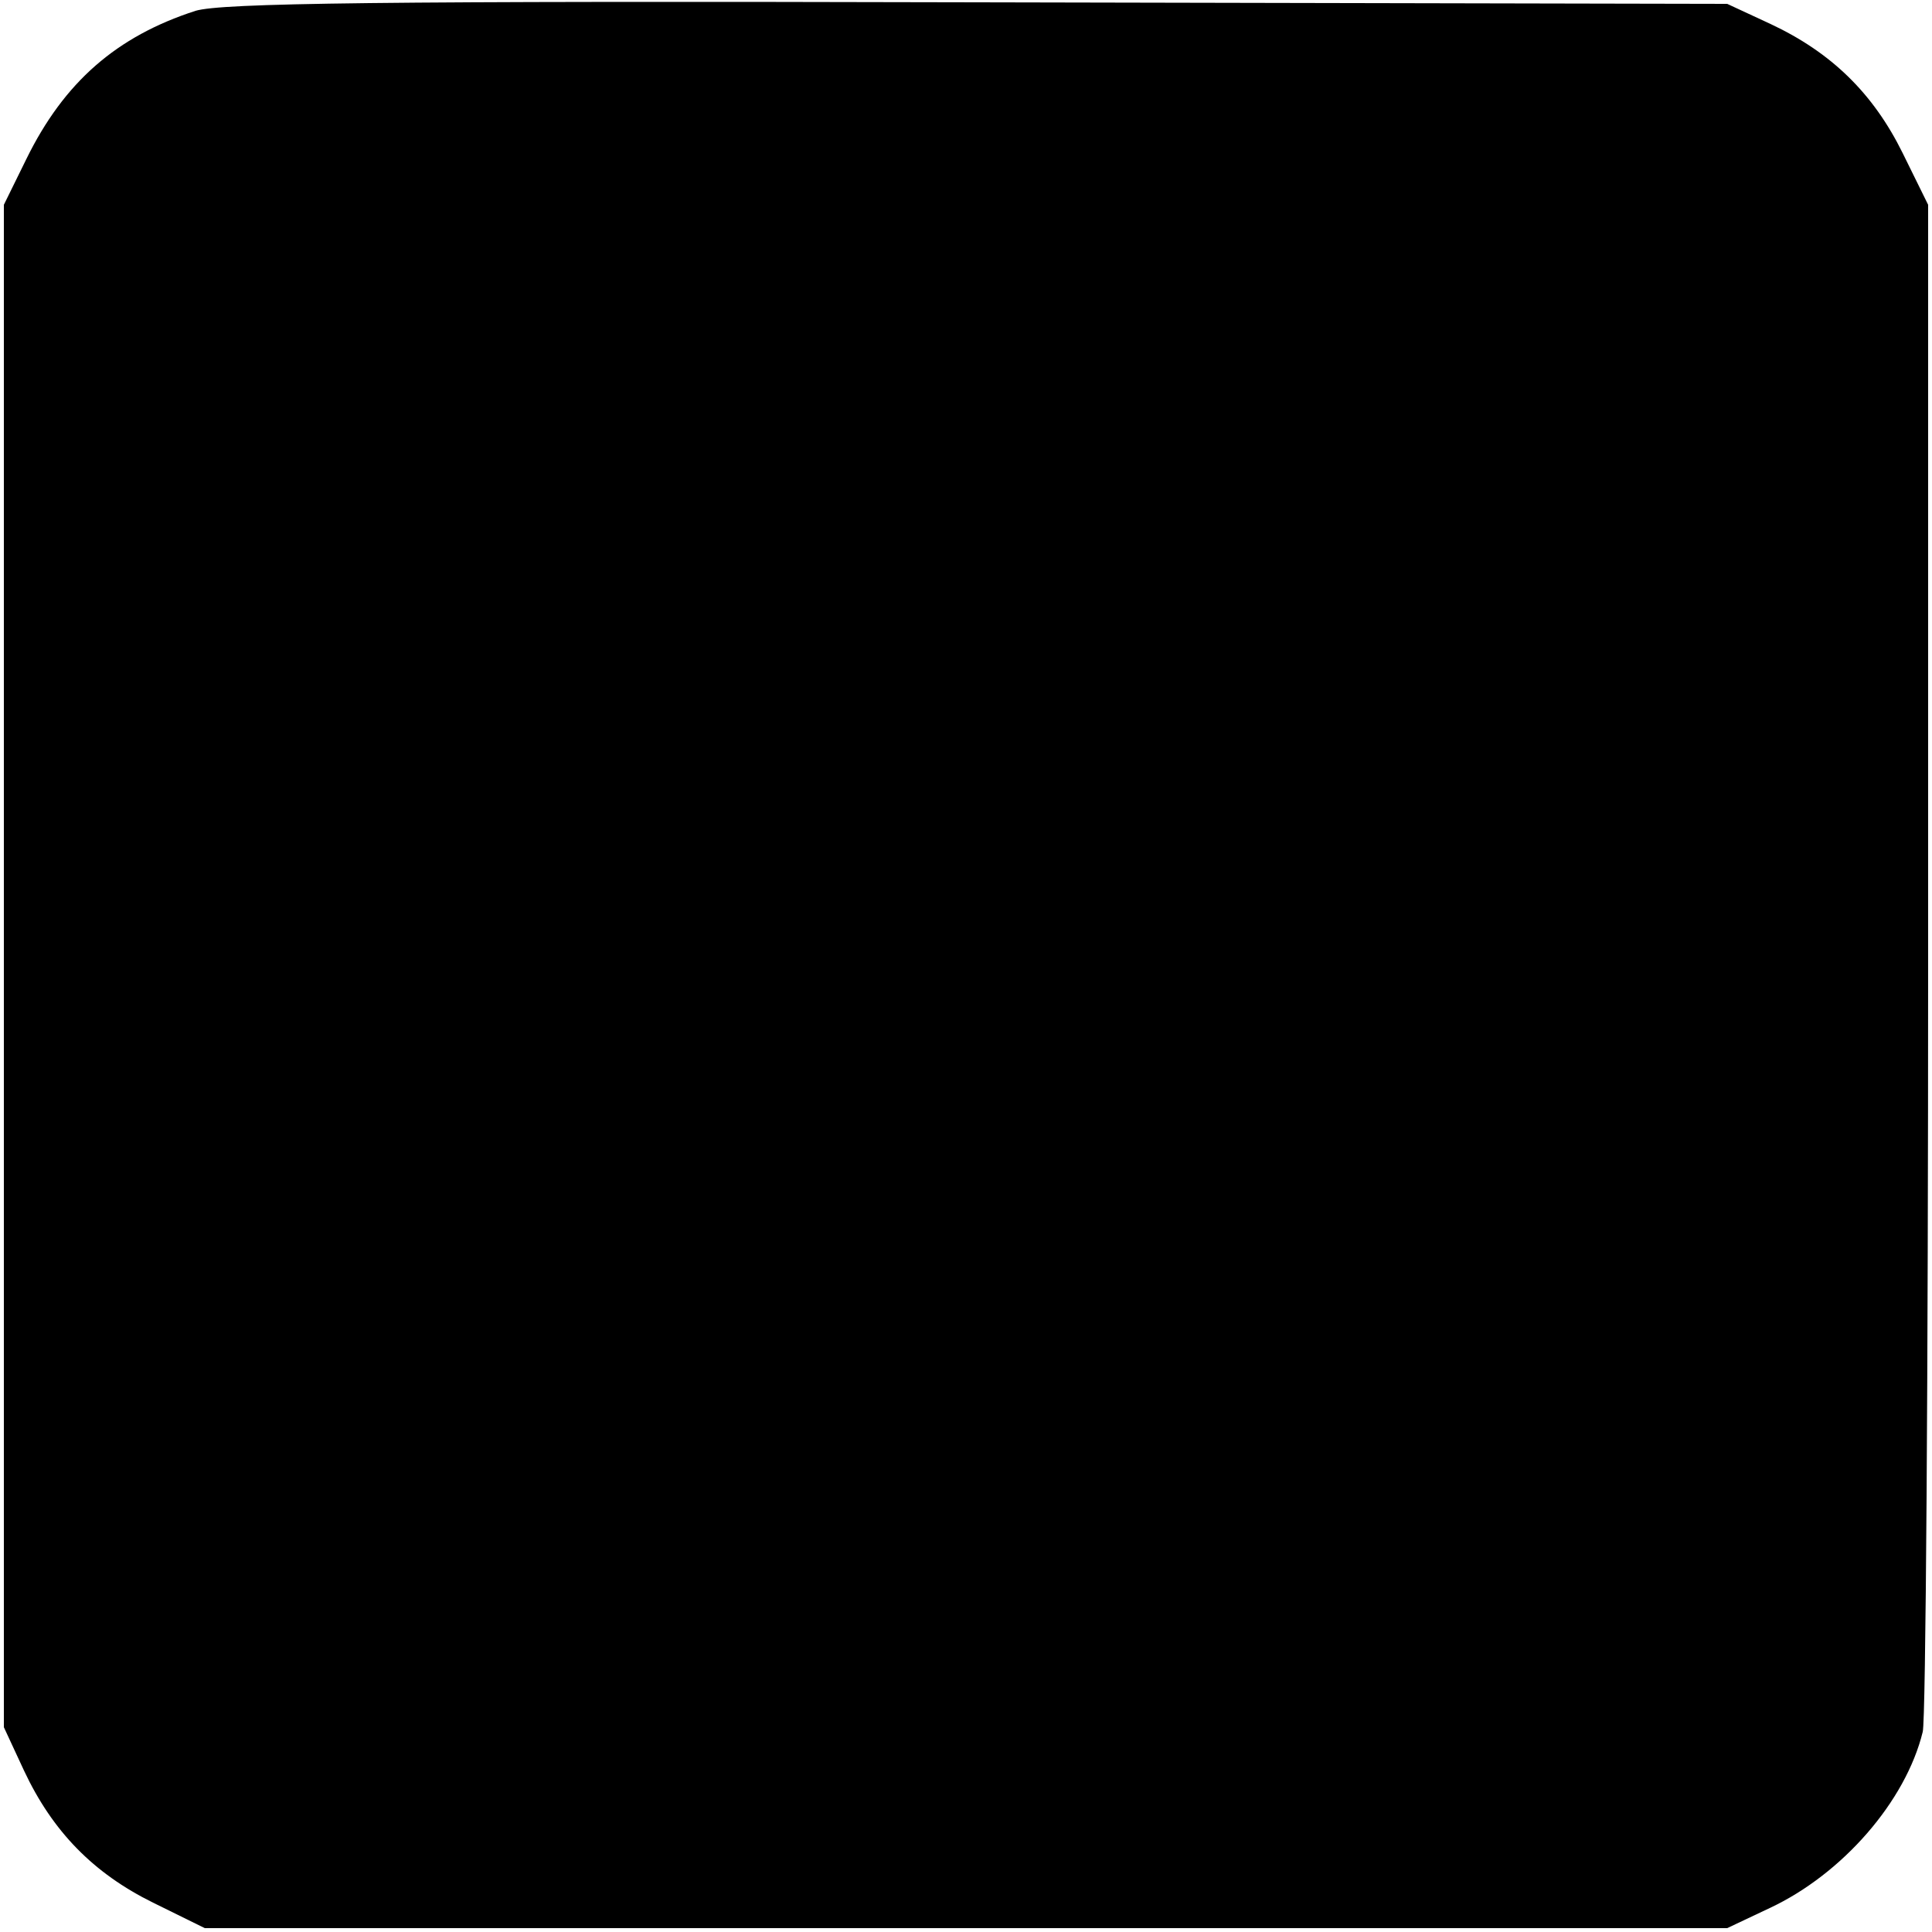
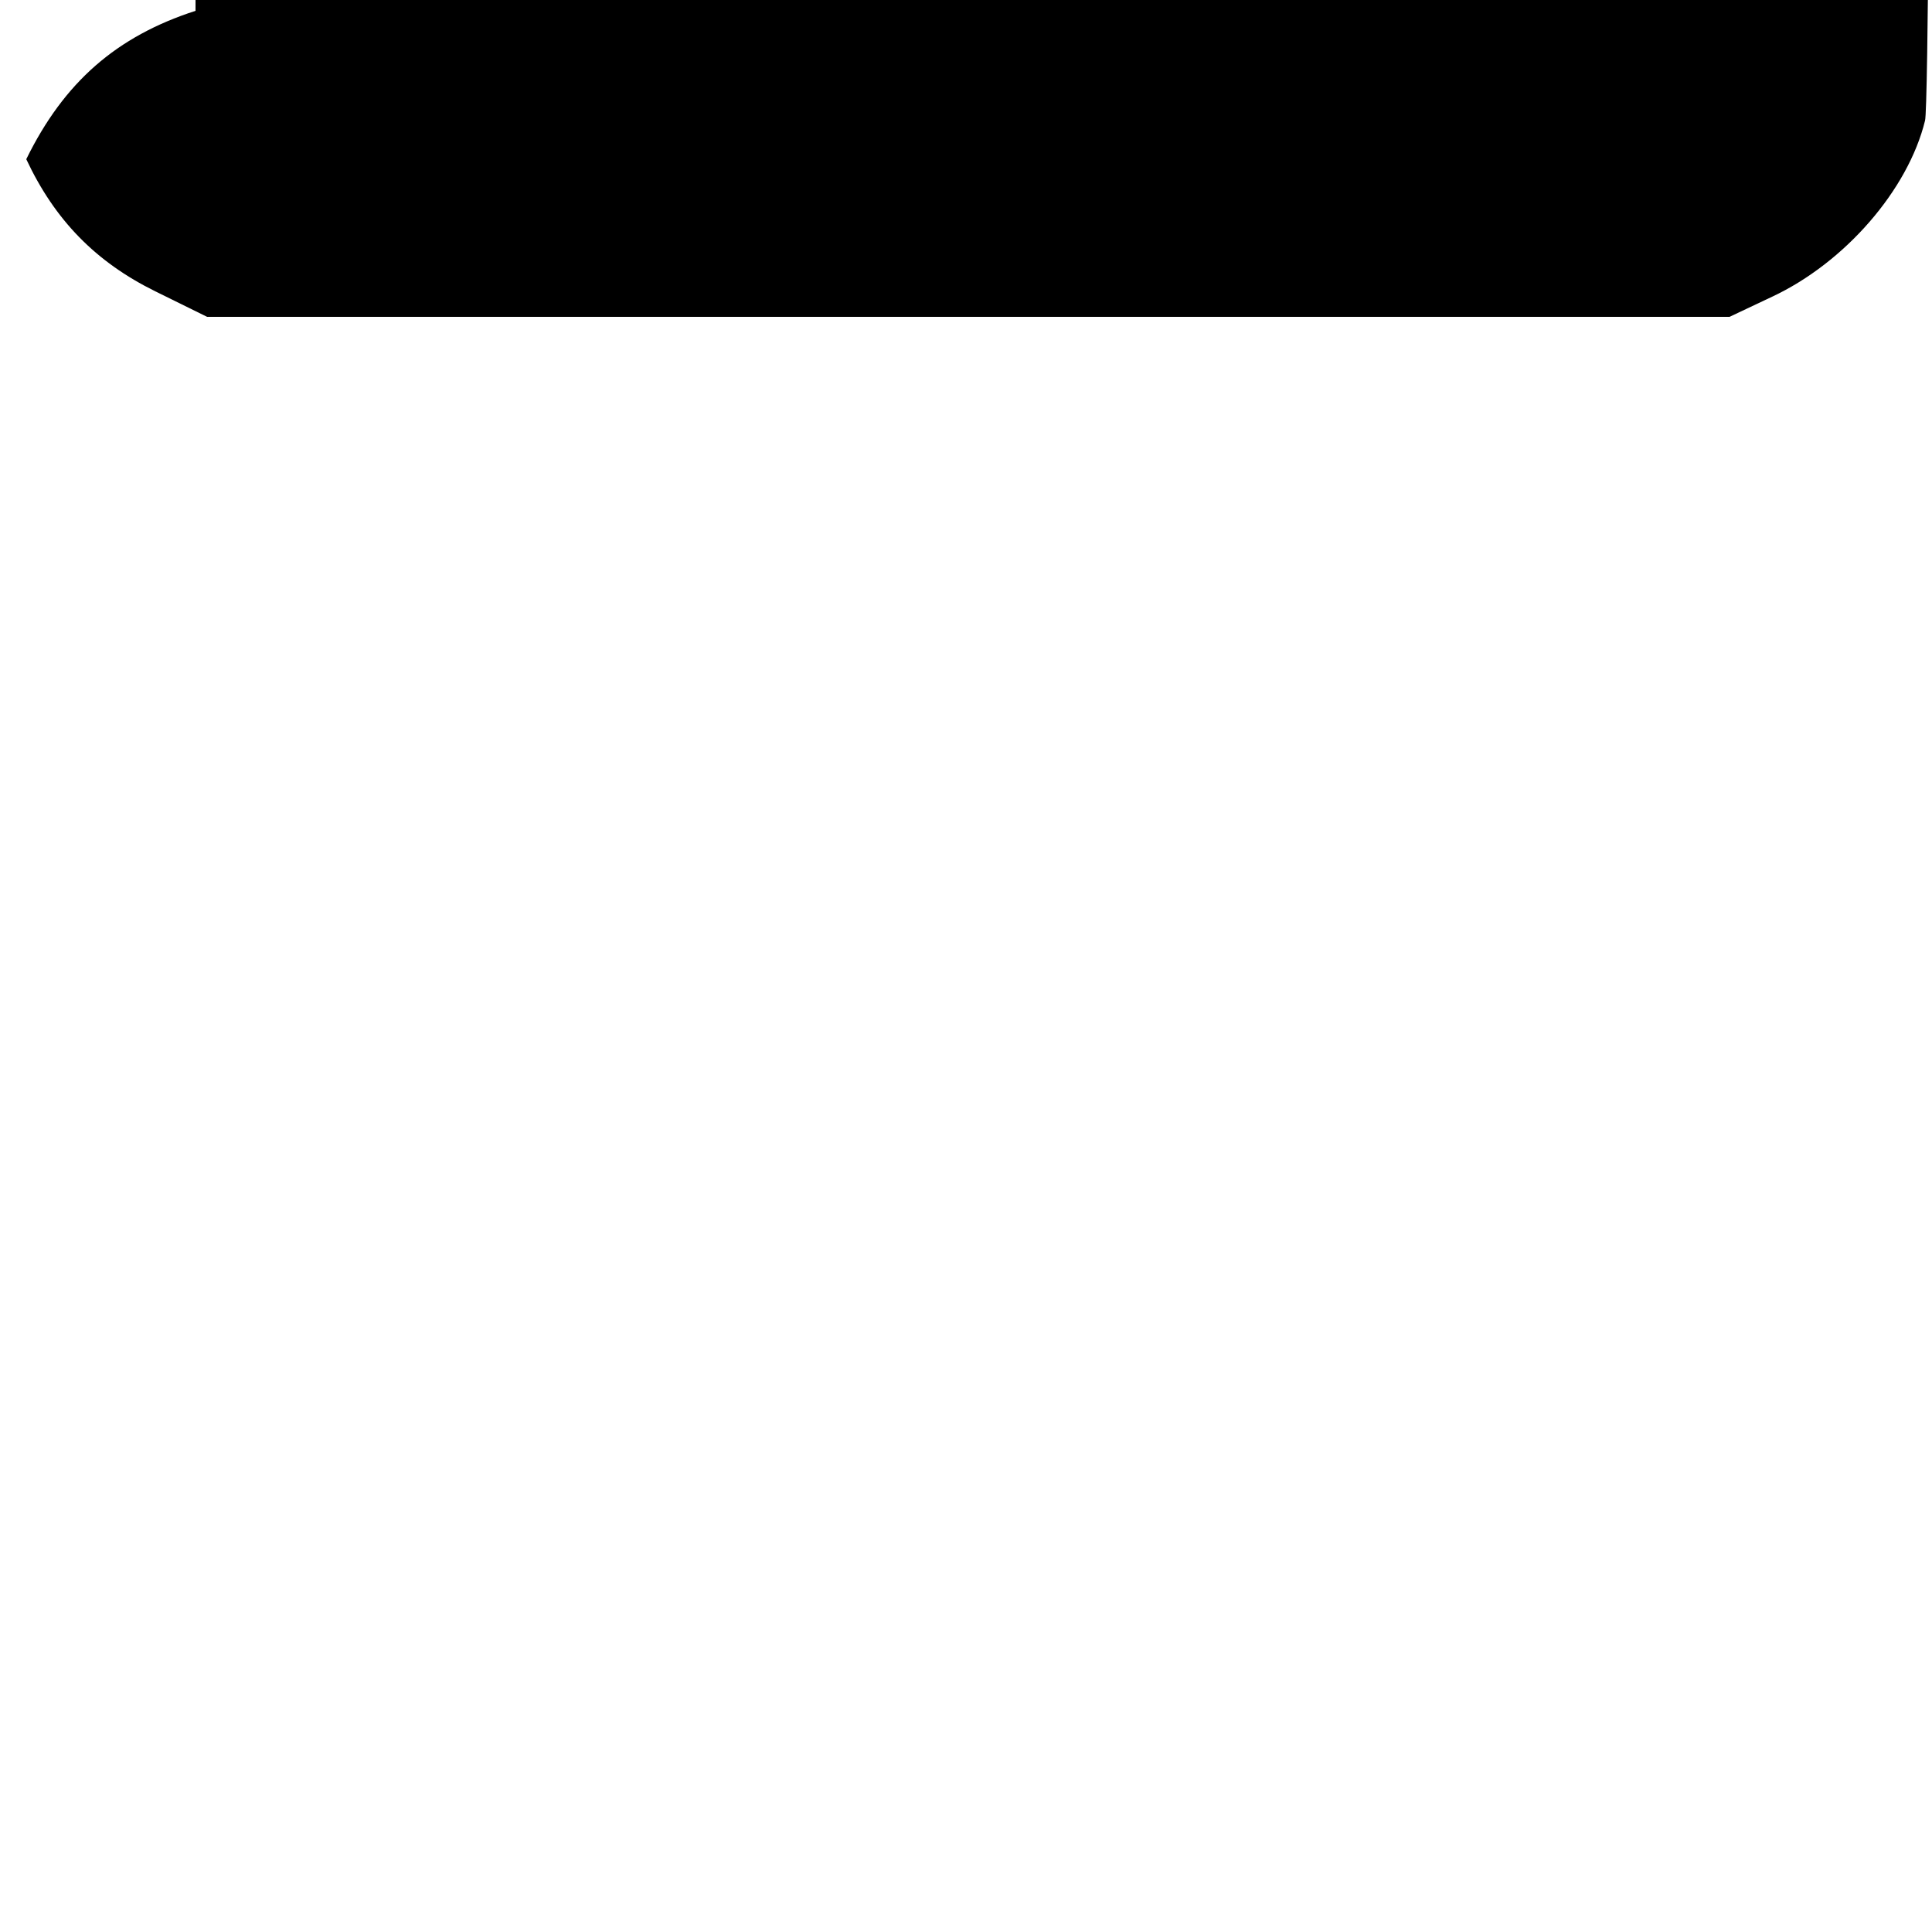
<svg xmlns="http://www.w3.org/2000/svg" version="1.0" width="250pt" height="250pt" viewBox="0 0 250 250" preserveAspectRatio="xMidYMid meet">
  <g transform="translate(0,250) scale(0.1,-0.1)" fill="#000000" stroke="none">
-     <path d="M253 2486 c-102 -33 -170 -92 -219 -192 l-29 -59 0 -985 0 -985 26 -56 c37 -79 90 -133 167 -171 l67 -33 985 0 985 0 55 26 c94 44 176 138 198 228 4 14 7 465 7 1001 l0 975 -33 67 c-38 77 -92 130 -171 167 l-56 26 -970 2 c-783 2 -978 -1 -1012 -11z" />
+     <path d="M253 2486 c-102 -33 -170 -92 -219 -192 c37 -79 90 -133 167 -171 l67 -33 985 0 985 0 55 26 c94 44 176 138 198 228 4 14 7 465 7 1001 l0 975 -33 67 c-38 77 -92 130 -171 167 l-56 26 -970 2 c-783 2 -978 -1 -1012 -11z" />
  </g>
</svg>